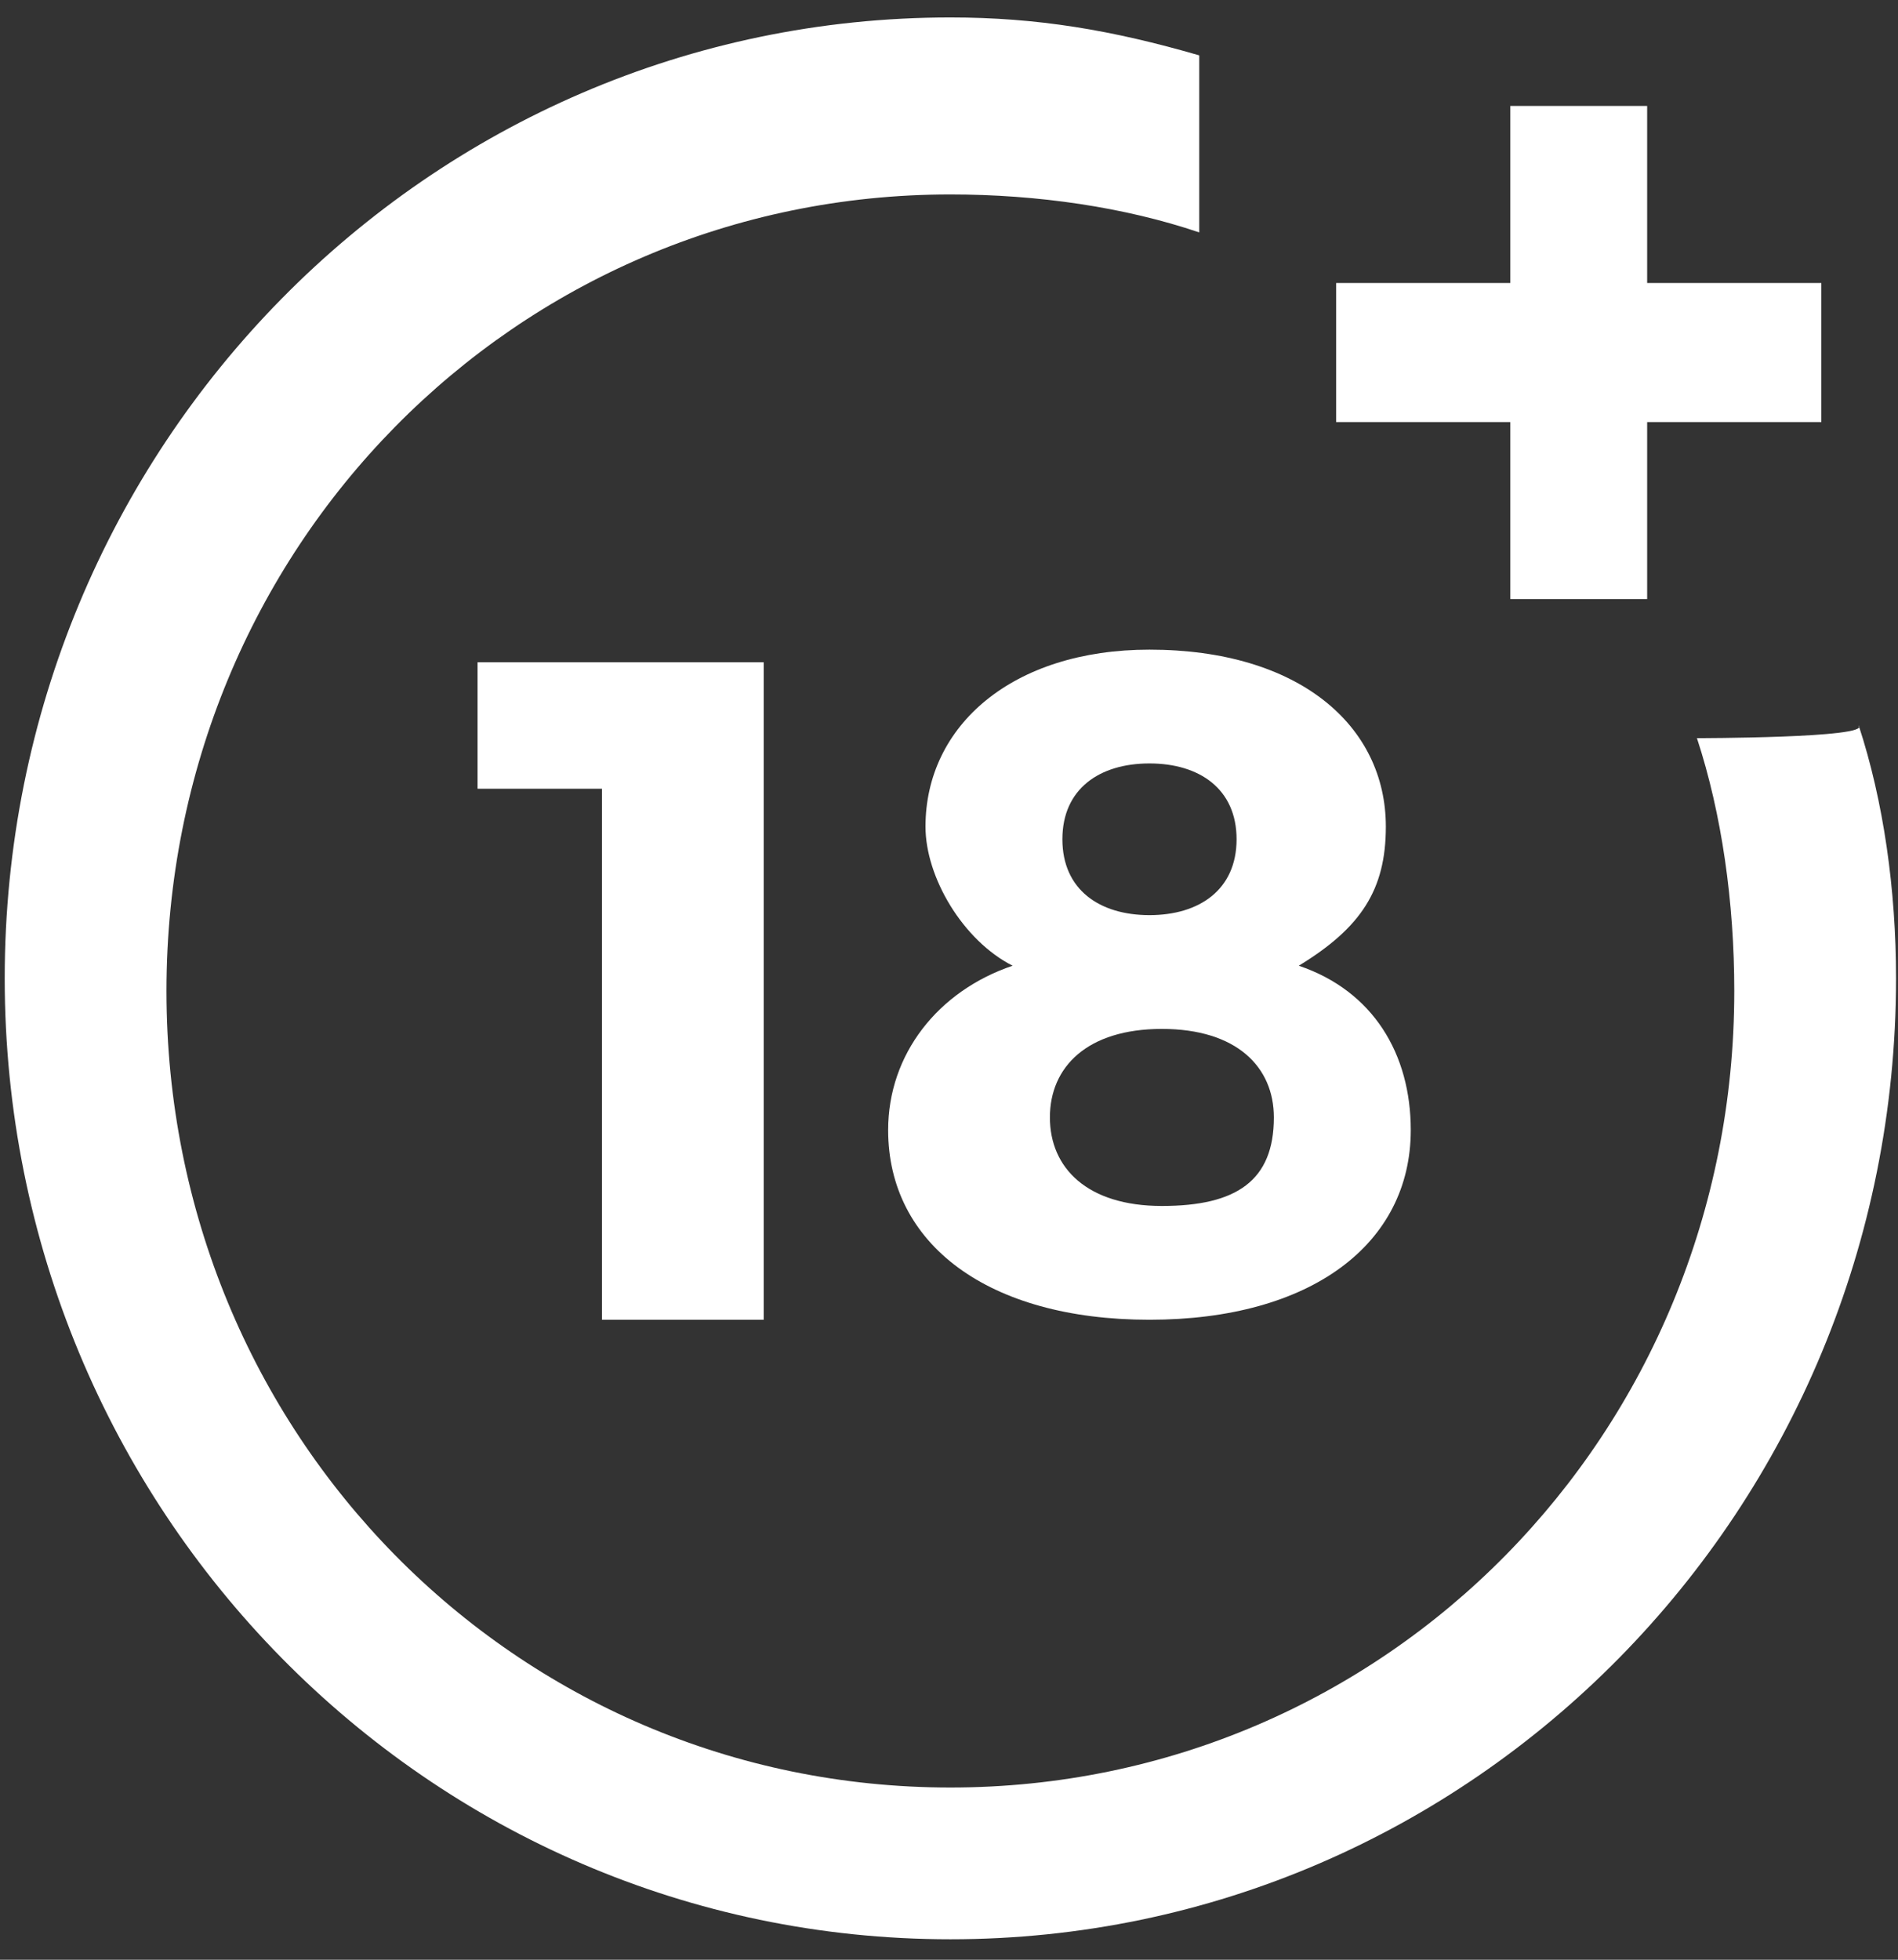
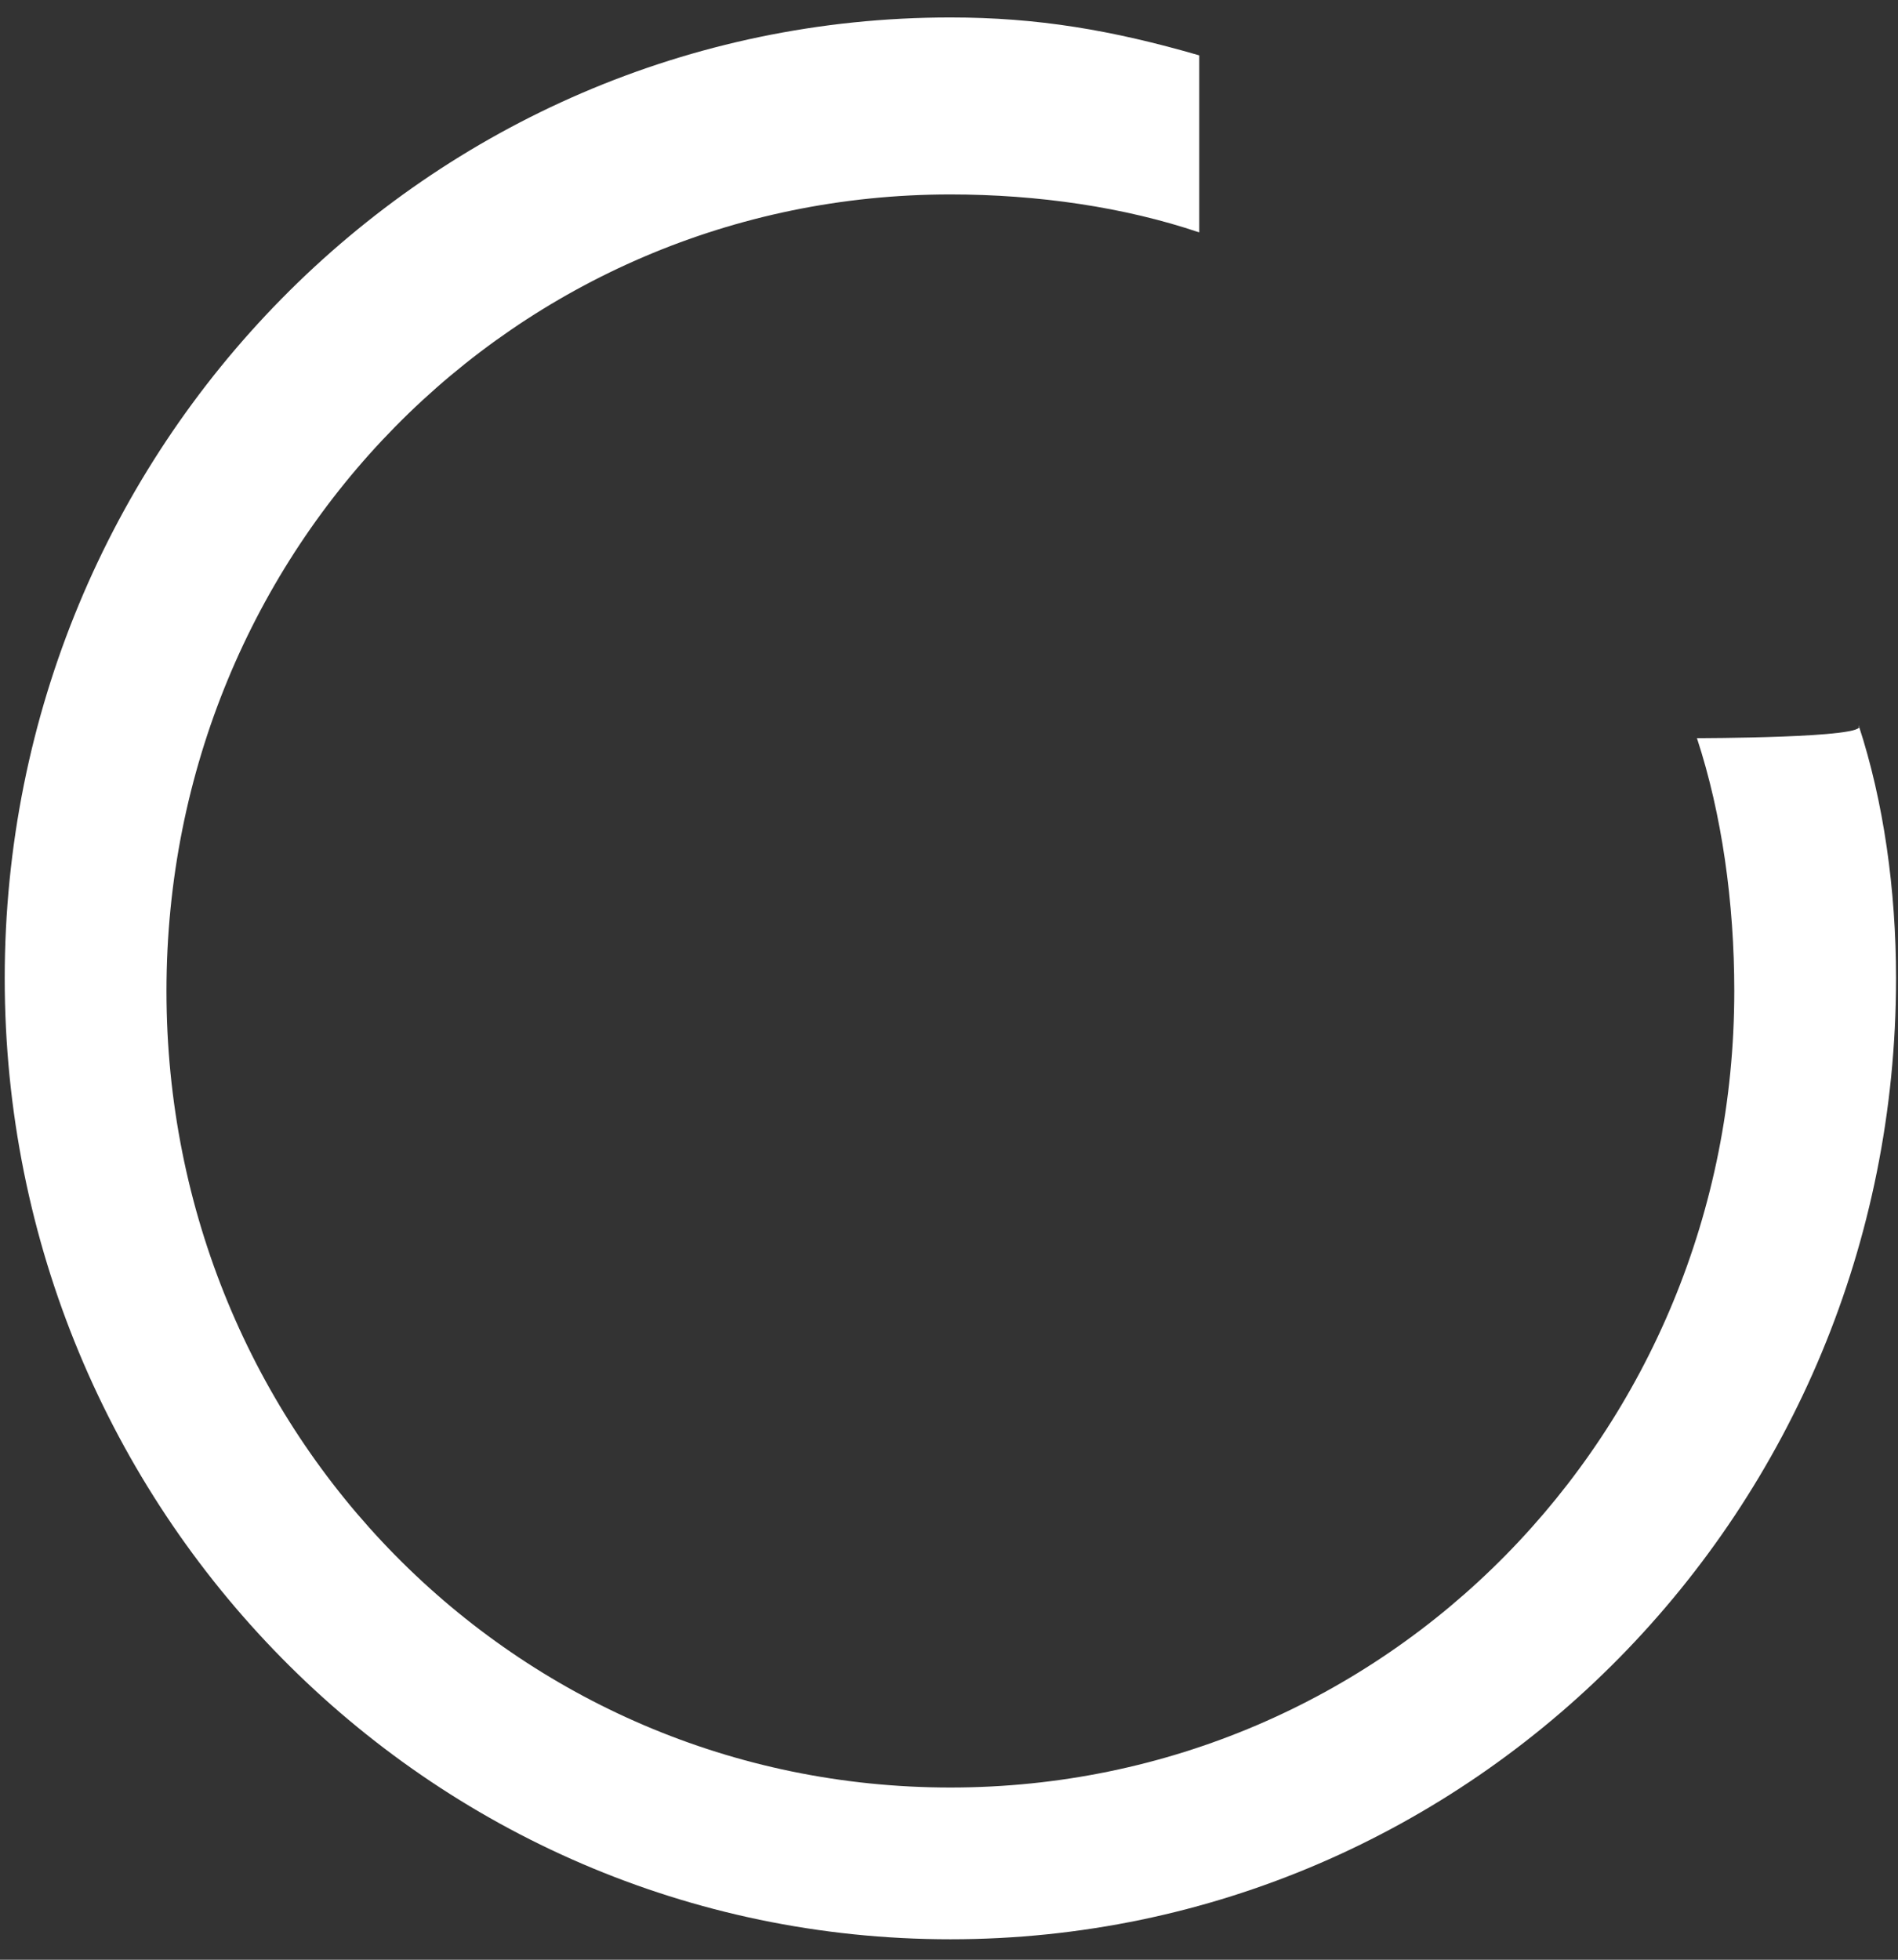
<svg xmlns="http://www.w3.org/2000/svg" width="31px" height="32px" viewBox="0 0 31 32" version="1.1">
  <rect x="0" y="0" width="31" height="32" fill="#333333" stroke="none" />
  <g id="18" stroke="none" stroke-width="1" fill="none" fill-rule="evenodd">
    <g id="icon_18plus" fill="#FFFFFF" fill-rule="nonzero">
-       <polygon id="Shape" points="9.832 21.55 9.832 12.879 7.8 12.879 7.8 10.814 12.474 10.814 12.474 21.55" />
-       <path d="M22.635,13.498 C22.635,14.53 22.229,15.15 21.213,15.769 C22.432,16.182 23.042,17.214 23.042,18.453 C23.042,20.311 21.416,21.55 18.774,21.55 C16.132,21.55 14.506,20.311 14.506,18.453 C14.506,17.214 15.319,16.182 16.539,15.769 C15.726,15.356 15.116,14.324 15.116,13.498 C15.116,11.846 16.539,10.608 18.774,10.608 C21.213,10.608 22.635,11.846 22.635,13.498 L22.635,13.498 Z M17.148,18.246 C17.148,19.072 17.758,19.692 18.977,19.692 C20.197,19.692 20.806,19.279 20.806,18.246 C20.806,17.421 20.197,16.801 18.977,16.801 C17.758,16.801 17.148,17.421 17.148,18.246 L17.148,18.246 Z M17.352,13.704 C17.352,14.53 17.961,14.943 18.774,14.943 C19.587,14.943 20.197,14.53 20.197,13.704 C20.197,12.879 19.587,12.466 18.774,12.466 C17.961,12.466 17.352,12.879 17.352,13.704 L17.352,13.704 Z" id="Shape" />
      <path d="M27.716,12.053 C28.123,13.292 28.326,14.737 28.326,16.182 C28.326,23.408 22.635,29.188 15.523,29.188 C8.41,29.188 2.719,23.408 2.719,16.182 C2.719,8.956 8.41,3.175 15.523,3.175 C16.945,3.175 18.368,3.382 19.587,3.795 L19.587,0.904 C18.165,0.492 16.945,0.285 15.523,0.285 C6.987,0.285 0.077,7.304 0.077,15.975 C0.077,24.646 6.987,31.666 15.523,31.666 C24.058,31.666 30.968,24.646 30.968,15.975 C30.968,14.53 30.765,13.085 30.358,11.846 C30.561,12.053 27.716,12.053 27.716,12.053 L27.716,12.053 Z" id="Shape" />
-       <polygon id="Shape" points="26.903 4.621 26.903 1.73 24.668 1.73 24.668 4.621 21.823 4.621 21.823 6.892 24.668 6.892 24.668 9.782 26.903 9.782 26.903 6.892 29.748 6.892 29.748 4.621" />
    </g>
  </g>
</svg>